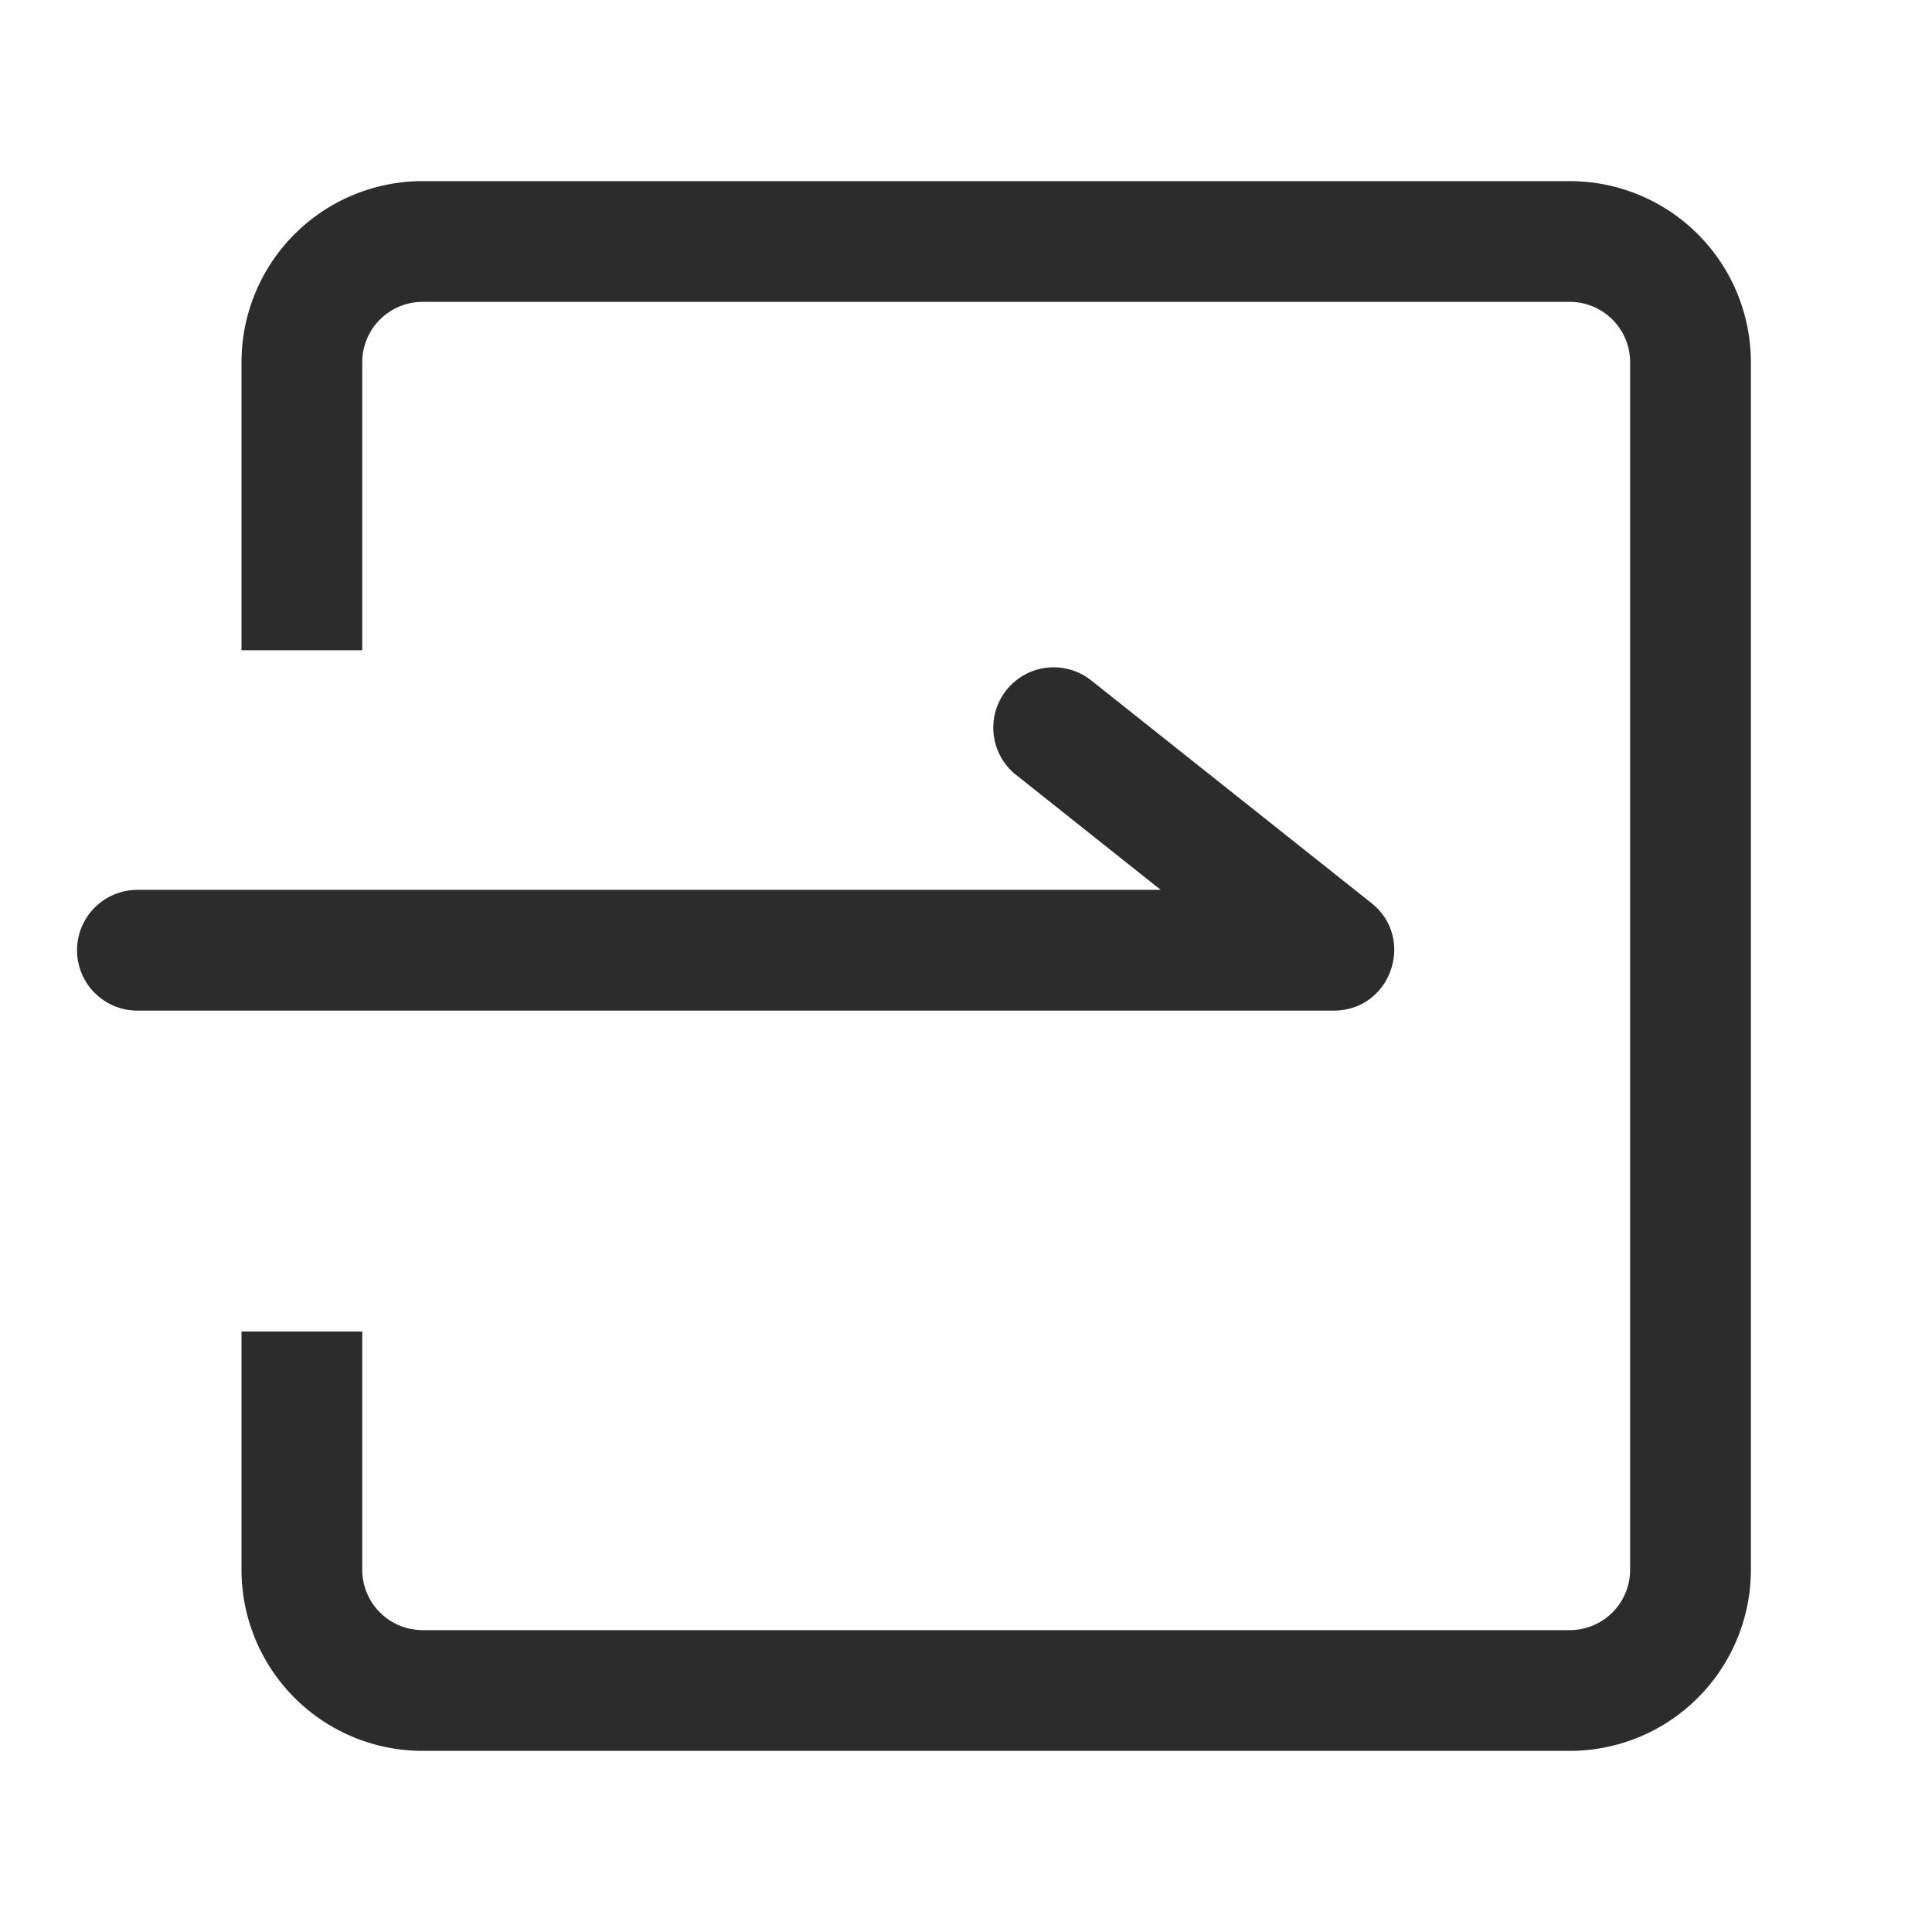
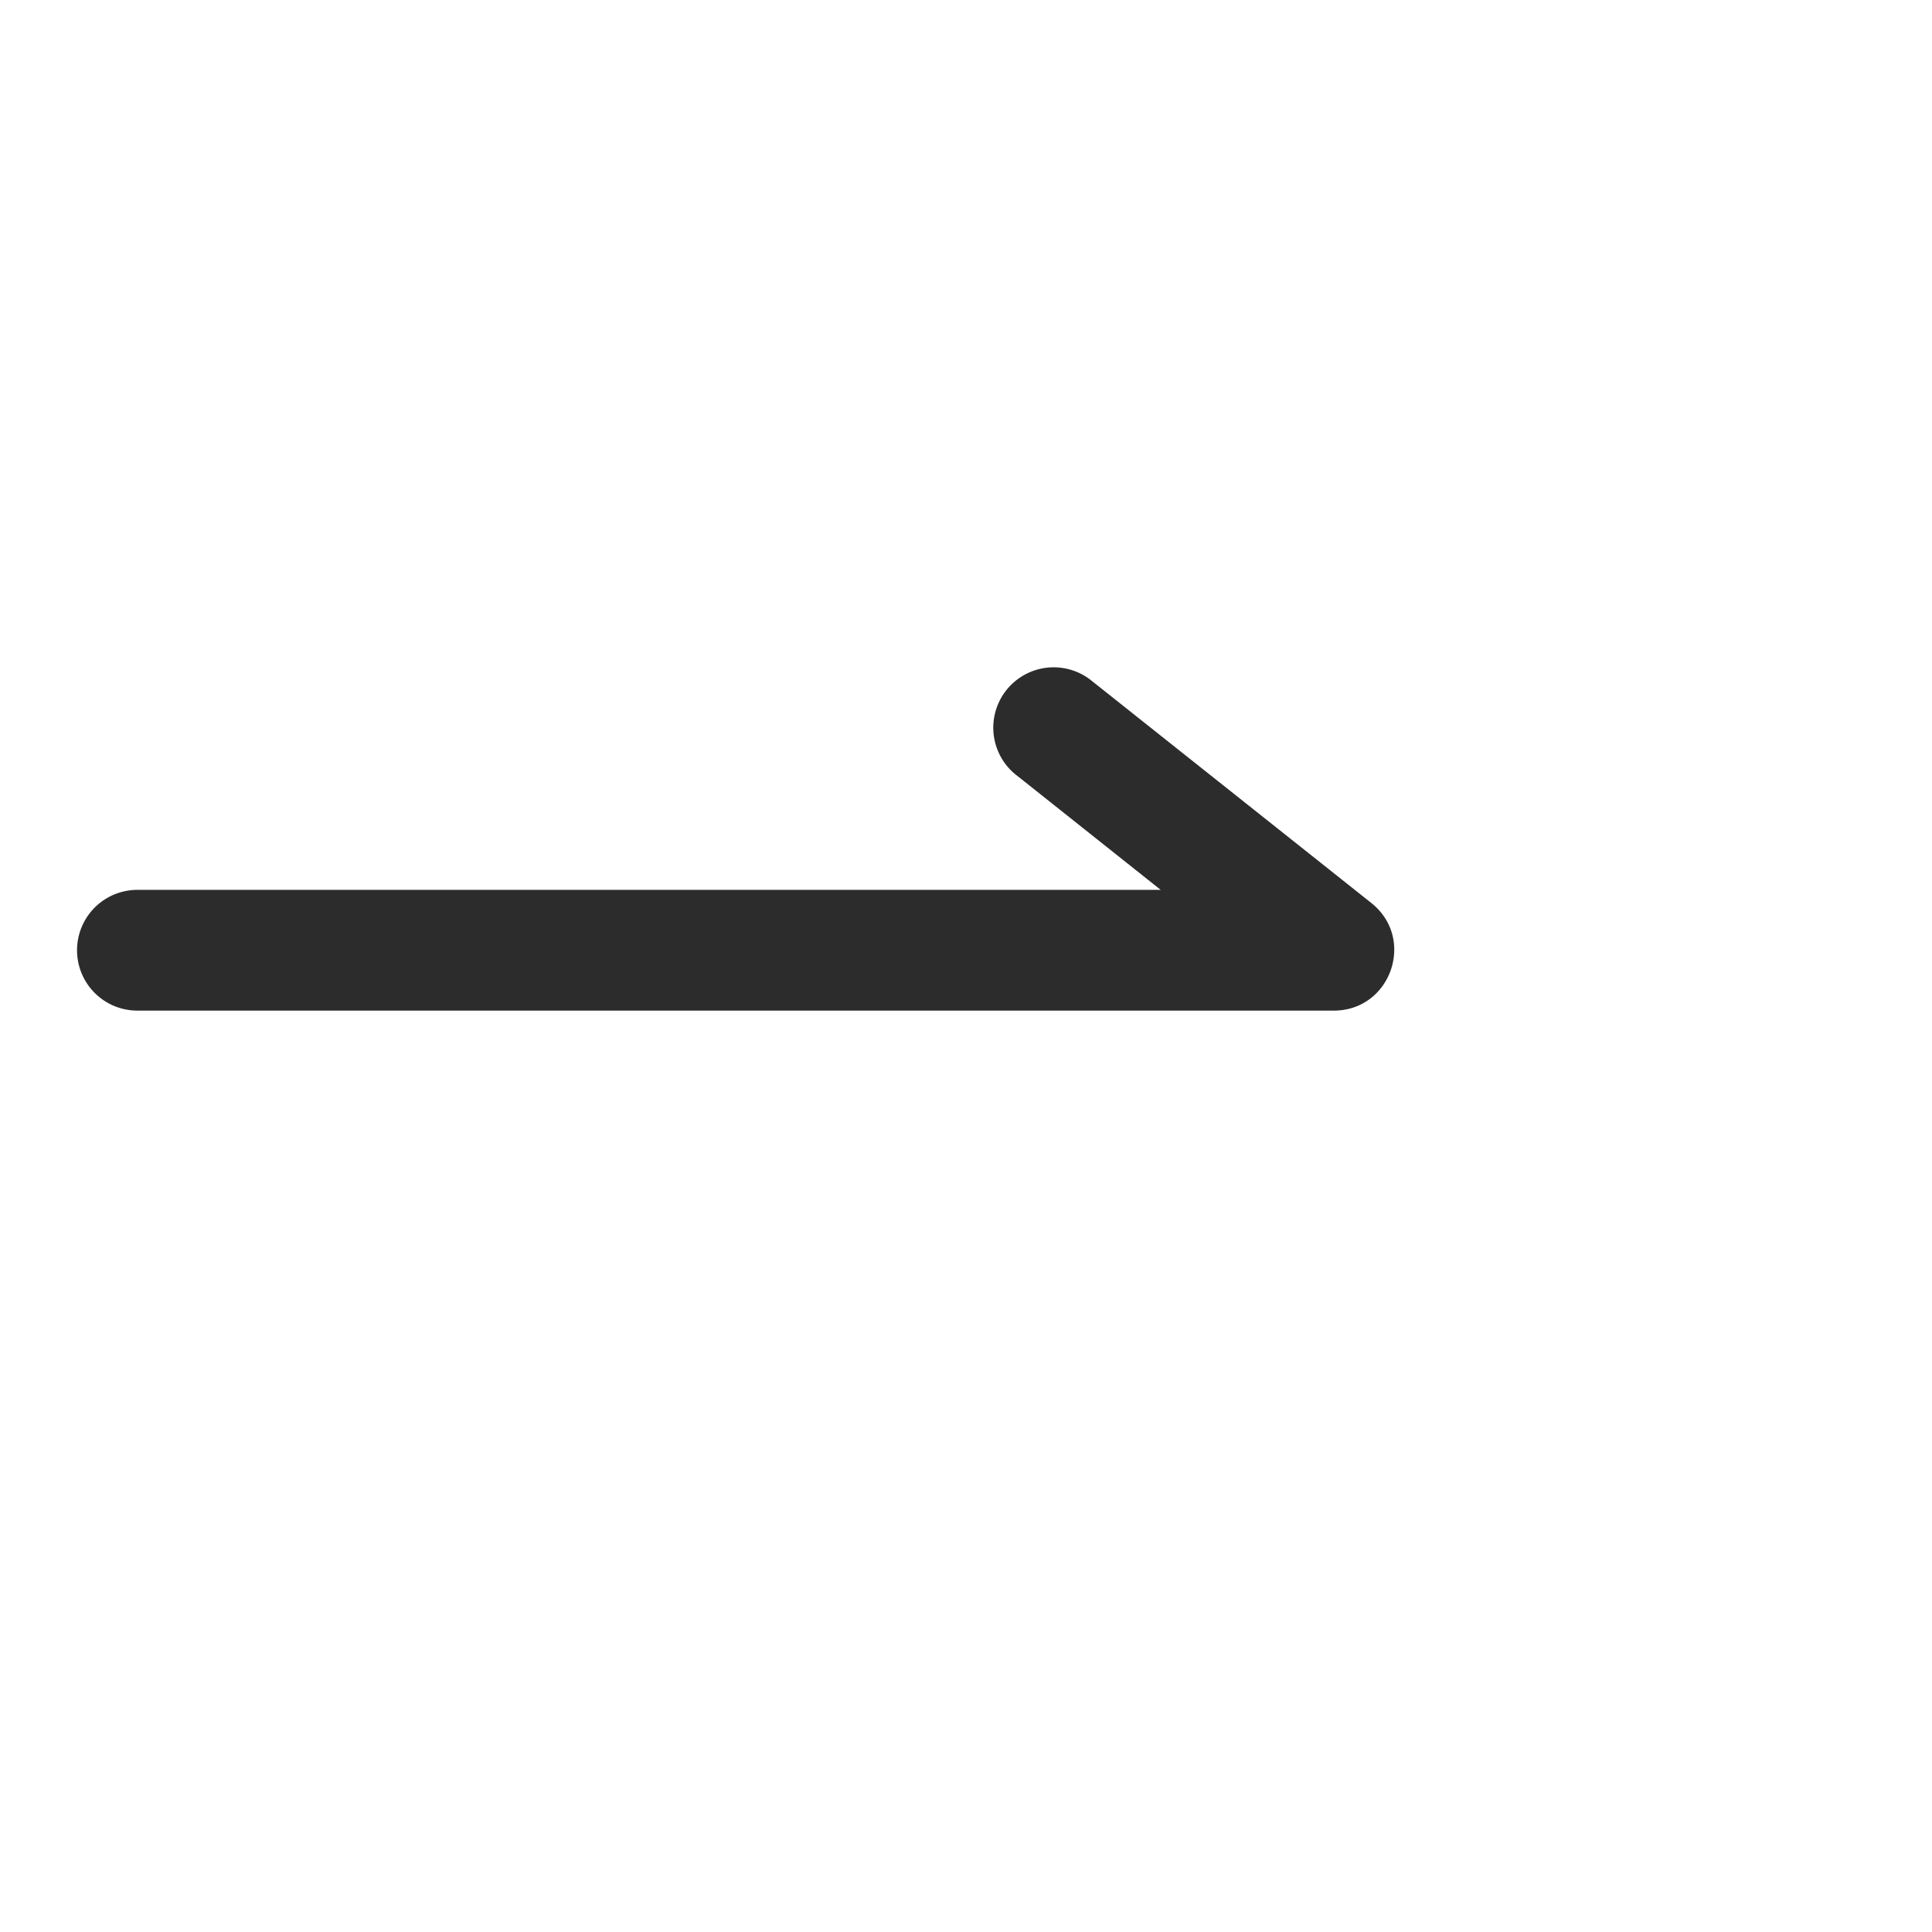
<svg xmlns="http://www.w3.org/2000/svg" t="1687775169243" class="icon" viewBox="0 0 1024 1024" version="1.1" p-id="5515" width="200" height="200">
-   <path d="M192 344.64H128V192a96 96 0 0 1 96-96h608a96 96 0 0 1 96 96v640a96 96 0 0 1-96 96H224a96 96 0 0 1-96-96v-126.272h64V832a32 32 0 0 0 32 32h608a32 32 0 0 0 32-32V192a32 32 0 0 0-32-32H224a32 32 0 0 0-32 32v152.64z" fill="#2c2c2c" p-id="5516" />
  <path d="M538.688 410.848a32 32 0 1 1 39.808-50.112l148.32 117.856c23.744 18.848 10.4 57.056-19.904 57.056H72.832a32 32 0 1 1 0-64h542.368l-76.48-60.8z" fill="#2c2c2c" p-id="5517" />
</svg>